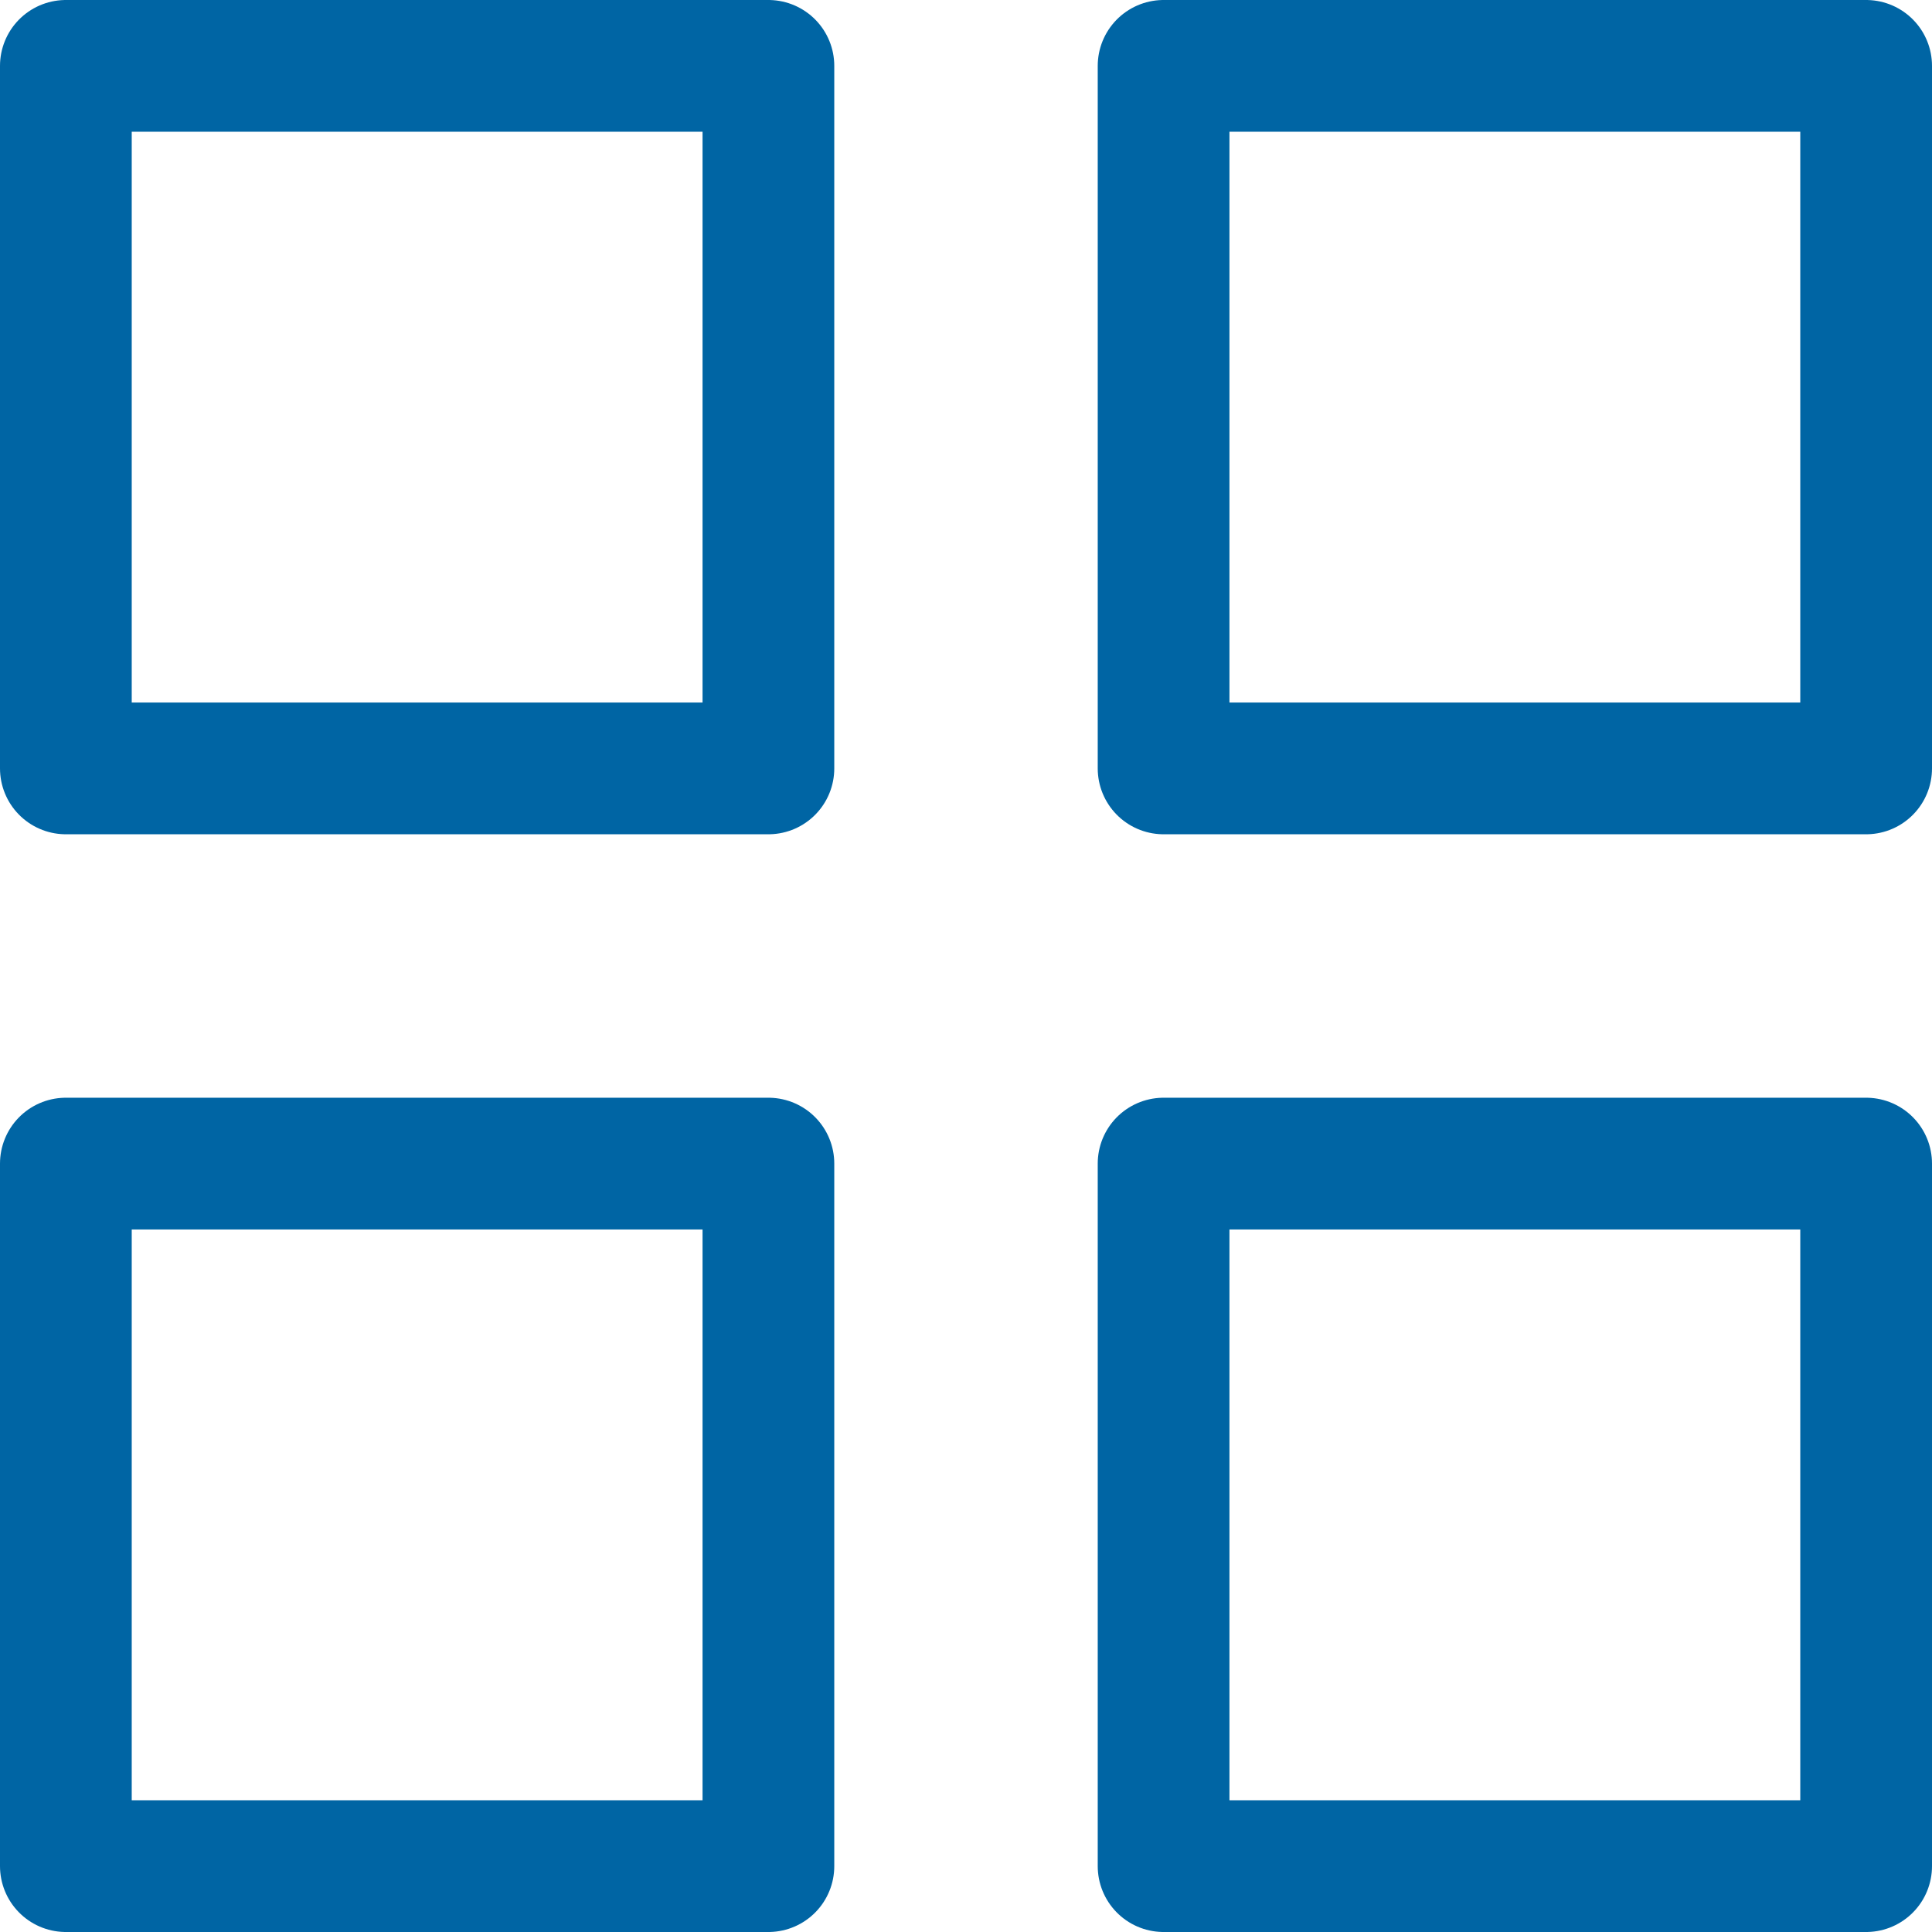
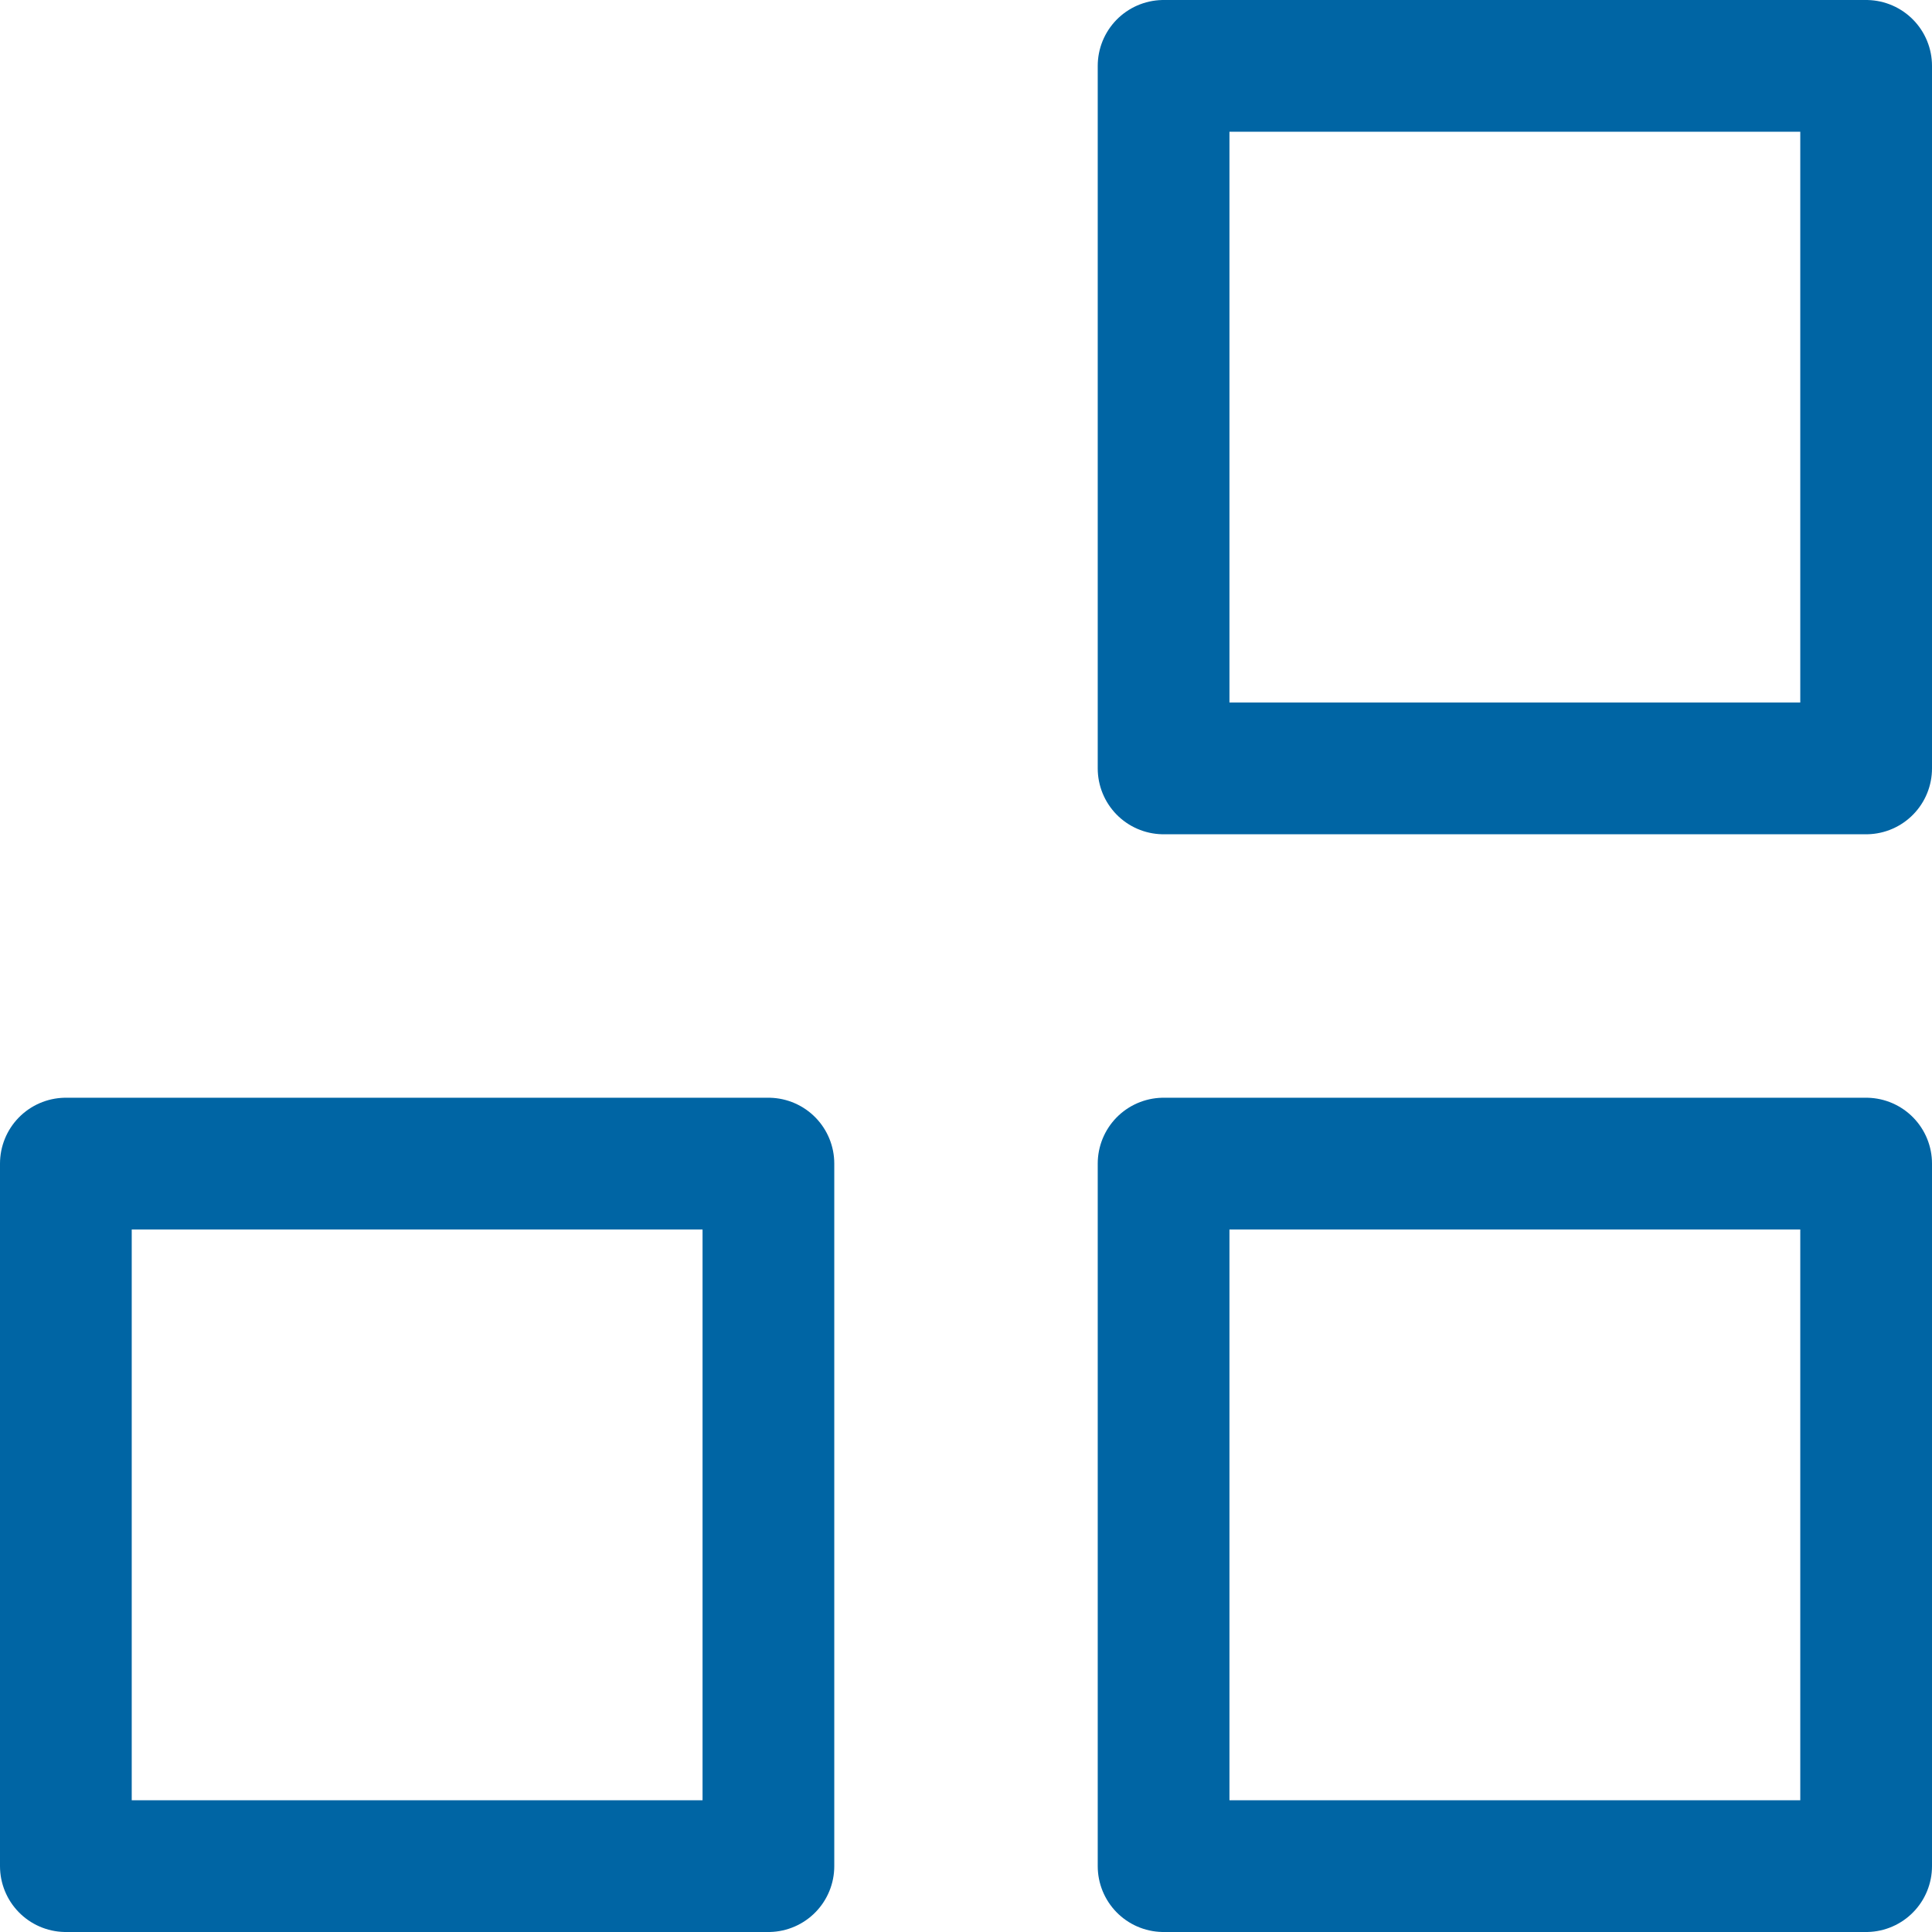
<svg xmlns="http://www.w3.org/2000/svg" width="44" height="44" viewBox="0 0 44 44">
  <g id="grid" transform="translate(-1.498 -1.498)">
-     <rect id="Rectangle_58" data-name="Rectangle 58" width="16" height="16" transform="translate(2.998 2.998)" fill="none" stroke="#0065a4" stroke-linecap="round" stroke-linejoin="round" stroke-width="3" />
    <rect id="Rectangle_59" data-name="Rectangle 59" width="16" height="16" transform="translate(27.998 2.998)" fill="none" stroke="#0065a4" stroke-linecap="round" stroke-linejoin="round" stroke-width="3" />
    <rect id="Rectangle_60" data-name="Rectangle 60" width="16" height="16" transform="translate(27.998 27.998)" fill="none" stroke="#0065a4" stroke-linecap="round" stroke-linejoin="round" stroke-width="3" />
    <rect id="Rectangle_61" data-name="Rectangle 61" width="16" height="16" transform="translate(2.998 27.998)" fill="none" stroke="#0065a4" stroke-linecap="round" stroke-linejoin="round" stroke-width="3" />
  </g>
</svg>